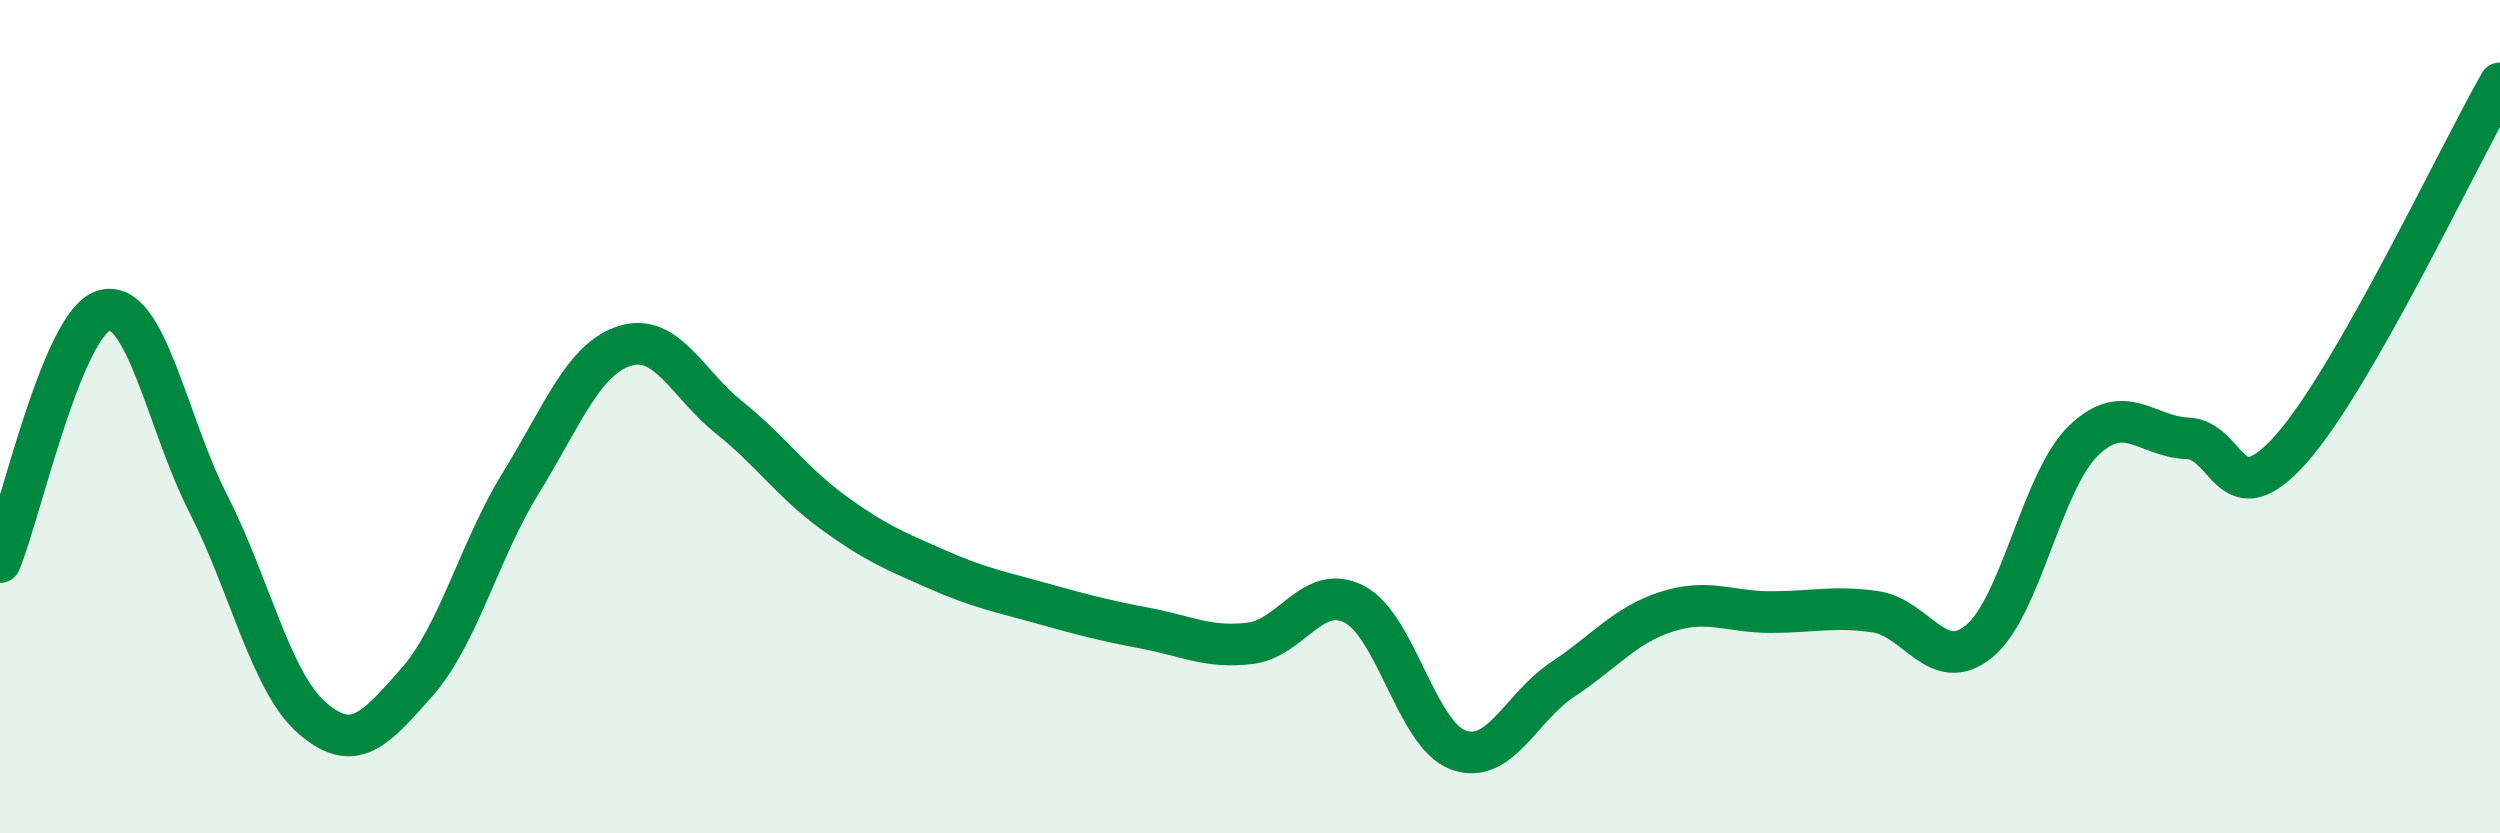
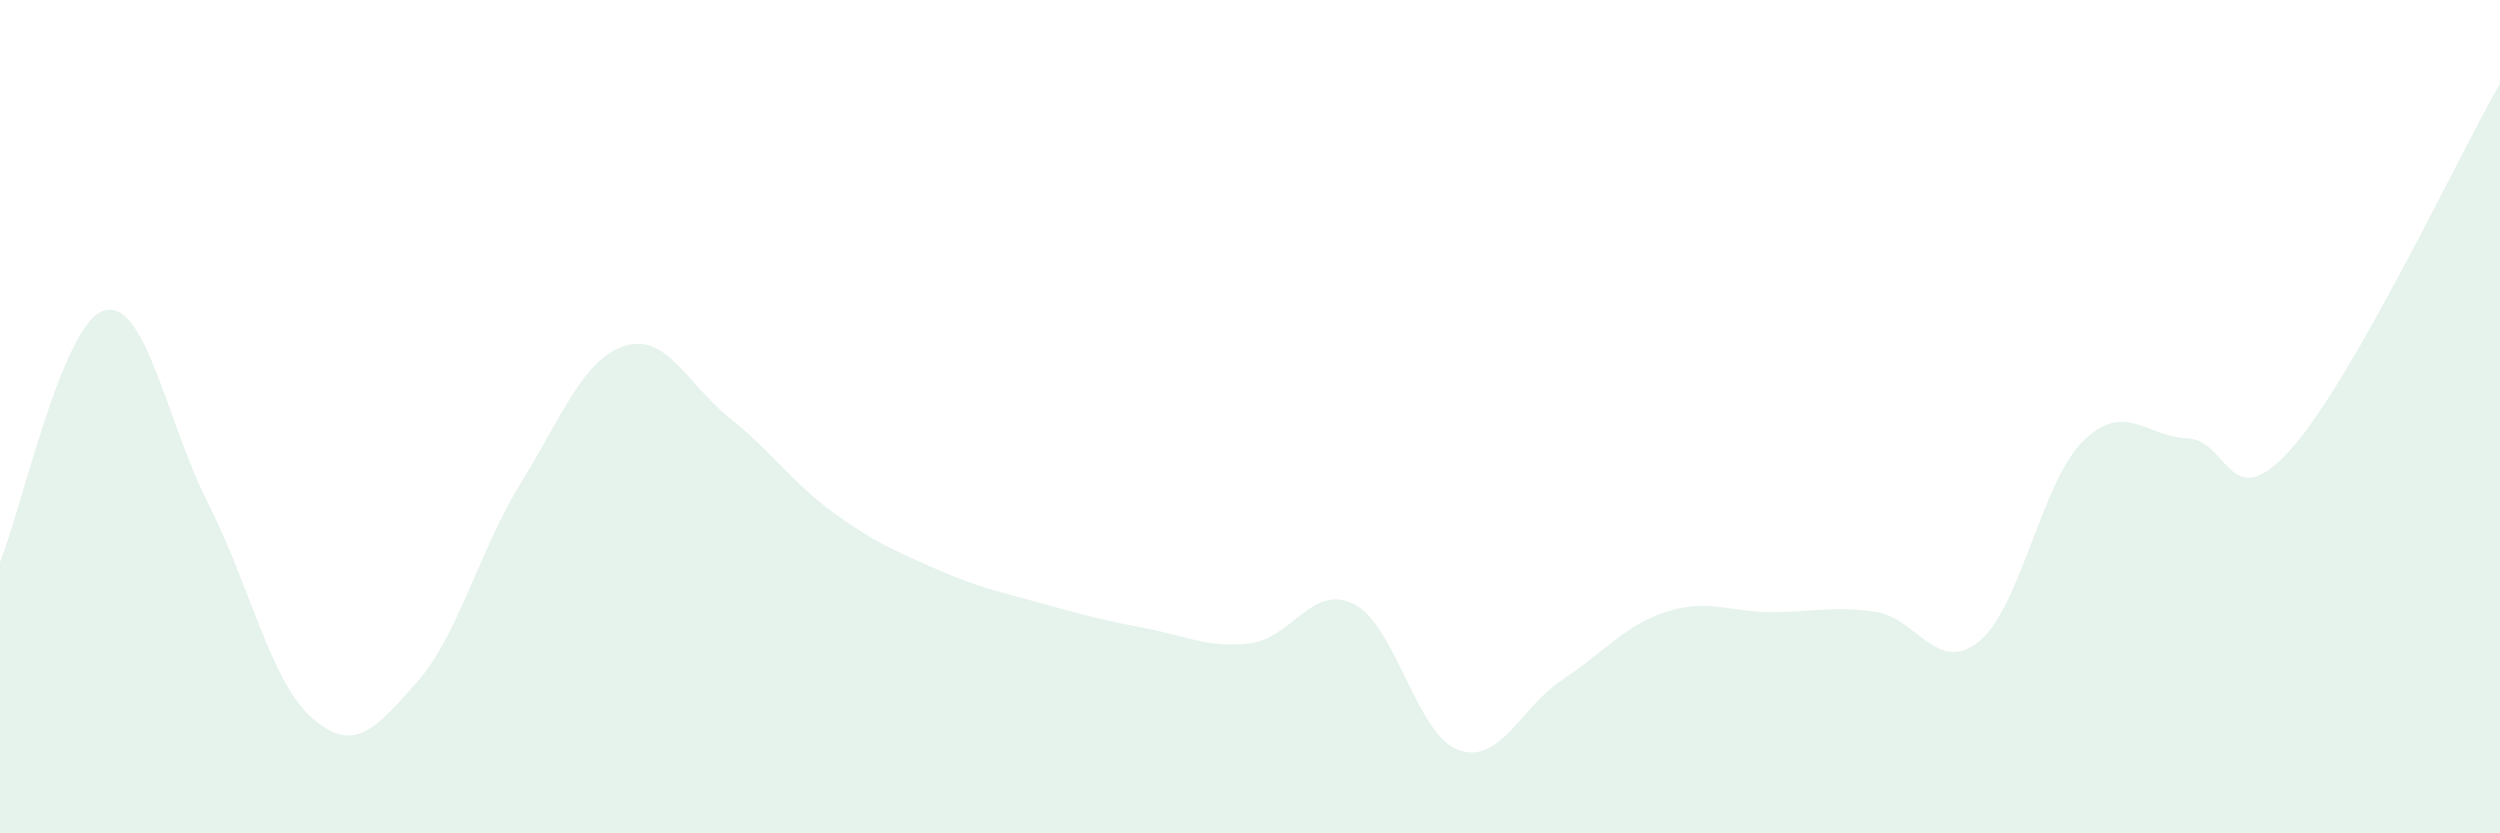
<svg xmlns="http://www.w3.org/2000/svg" width="60" height="20" viewBox="0 0 60 20">
  <path d="M 0,13.49 C 0.5,12.28 1.5,7.73 2.5,7.45 C 3.5,7.17 4,10.13 5,12.09 C 6,14.05 6.5,16.38 7.5,17.24 C 8.5,18.1 9,17.51 10,16.38 C 11,15.25 11.5,13.21 12.5,11.59 C 13.5,9.97 14,8.61 15,8.3 C 16,7.99 16.5,9.22 17.5,10.02 C 18.5,10.82 19,11.57 20,12.3 C 21,13.03 21.5,13.23 22.5,13.67 C 23.5,14.11 24,14.2 25,14.48 C 26,14.76 26.5,14.89 27.5,15.08 C 28.5,15.27 29,15.56 30,15.44 C 31,15.32 31.5,13.99 32.5,14.5 C 33.5,15.01 34,17.64 35,18 C 36,18.36 36.5,16.97 37.5,16.31 C 38.5,15.65 39,15 40,14.68 C 41,14.36 41.5,14.69 42.5,14.69 C 43.5,14.69 44,14.54 45,14.68 C 46,14.82 46.5,16.21 47.5,15.39 C 48.5,14.57 49,11.55 50,10.58 C 51,9.61 51.5,10.48 52.5,10.52 C 53.5,10.56 53.5,12.46 55,10.76 C 56.5,9.06 59,3.75 60,2L60 20L0 20Z" fill="#008740" opacity="0.1" stroke-linecap="round" stroke-linejoin="round" />
-   <path d="M 0,13.49 C 0.5,12.28 1.5,7.73 2.5,7.45 C 3.5,7.17 4,10.13 5,12.09 C 6,14.05 6.5,16.38 7.5,17.24 C 8.5,18.1 9,17.51 10,16.38 C 11,15.25 11.5,13.21 12.5,11.59 C 13.5,9.97 14,8.61 15,8.3 C 16,7.99 16.5,9.22 17.5,10.02 C 18.5,10.82 19,11.57 20,12.3 C 21,13.03 21.5,13.23 22.5,13.67 C 23.5,14.11 24,14.2 25,14.48 C 26,14.76 26.5,14.89 27.5,15.08 C 28.5,15.27 29,15.56 30,15.44 C 31,15.32 31.5,13.99 32.5,14.5 C 33.5,15.01 34,17.64 35,18 C 36,18.36 36.5,16.97 37.5,16.31 C 38.5,15.65 39,15 40,14.68 C 41,14.36 41.5,14.69 42.5,14.69 C 43.5,14.69 44,14.54 45,14.68 C 46,14.82 46.5,16.21 47.5,15.39 C 48.5,14.57 49,11.55 50,10.58 C 51,9.61 51.5,10.48 52.5,10.52 C 53.5,10.56 53.5,12.46 55,10.76 C 56.5,9.06 59,3.75 60,2" stroke="#008740" stroke-width="1" fill="none" stroke-linecap="round" stroke-linejoin="round" />
</svg>